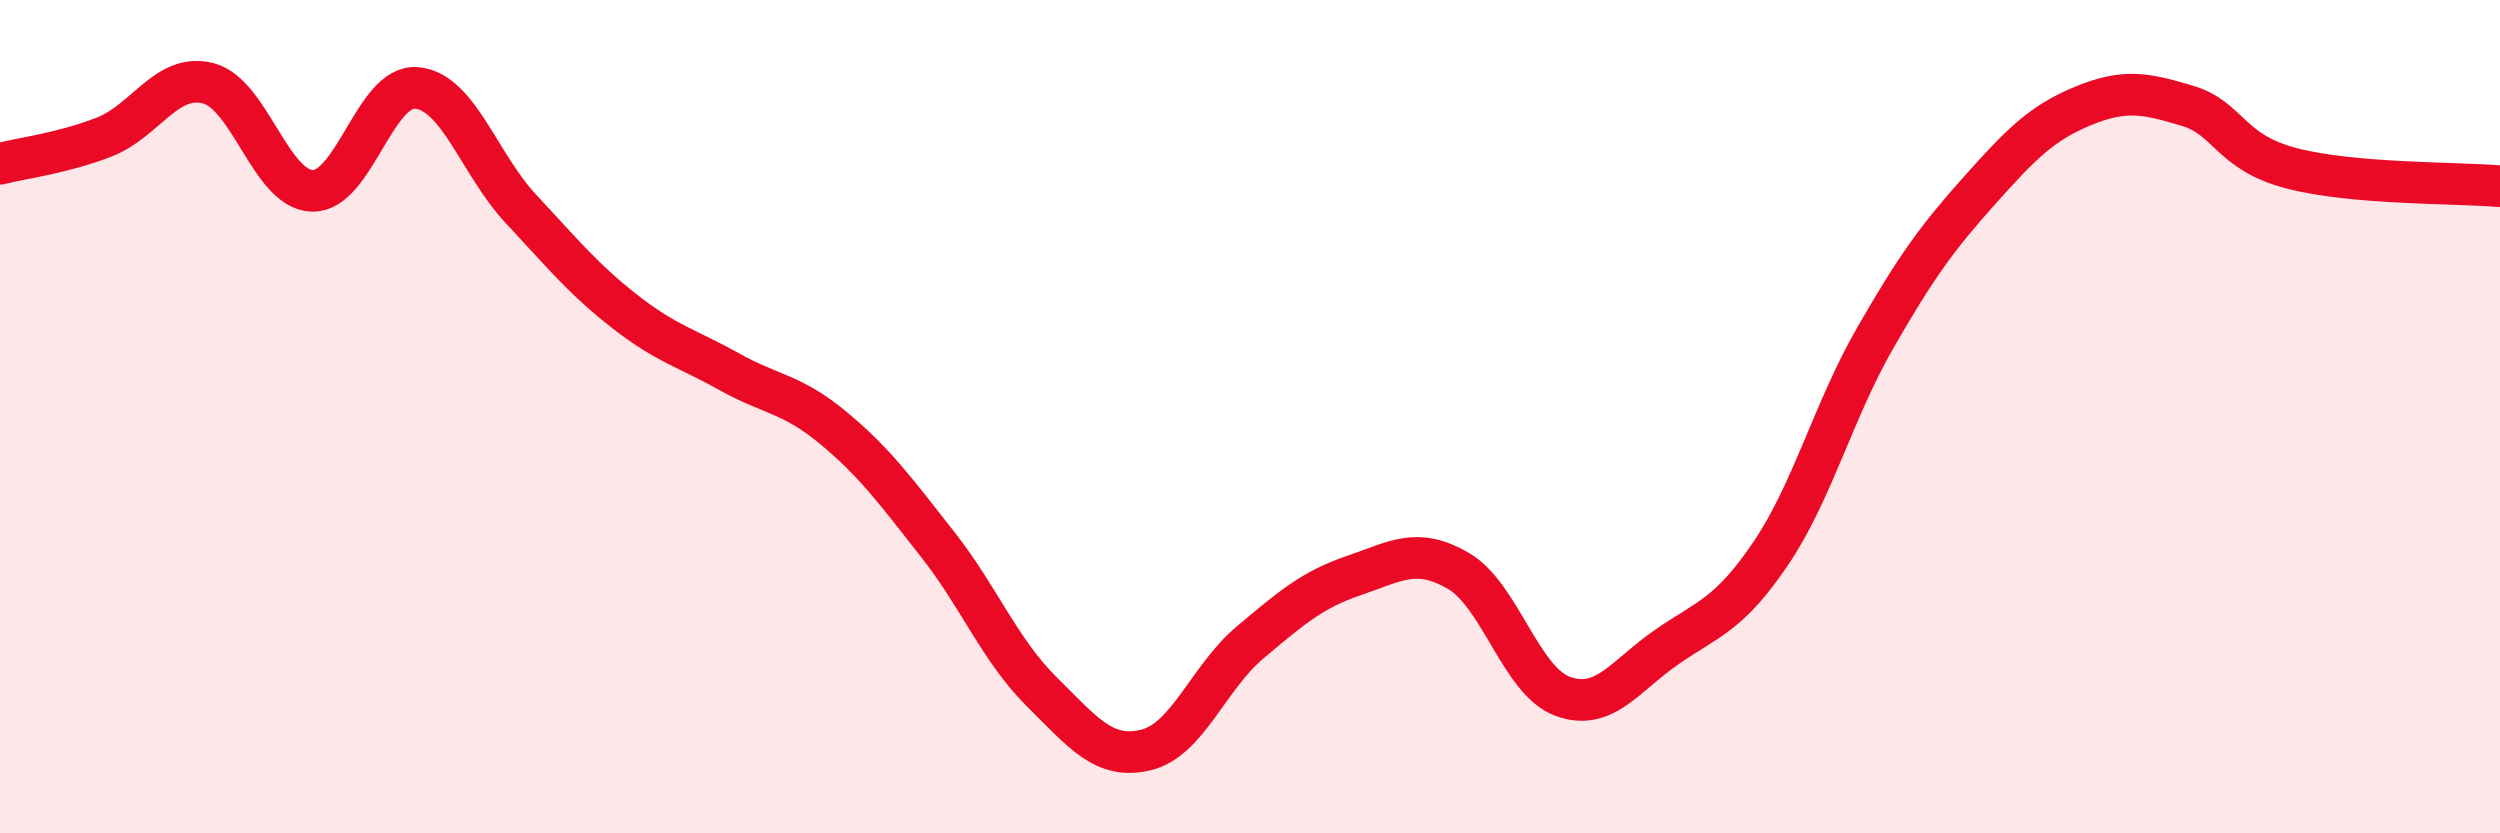
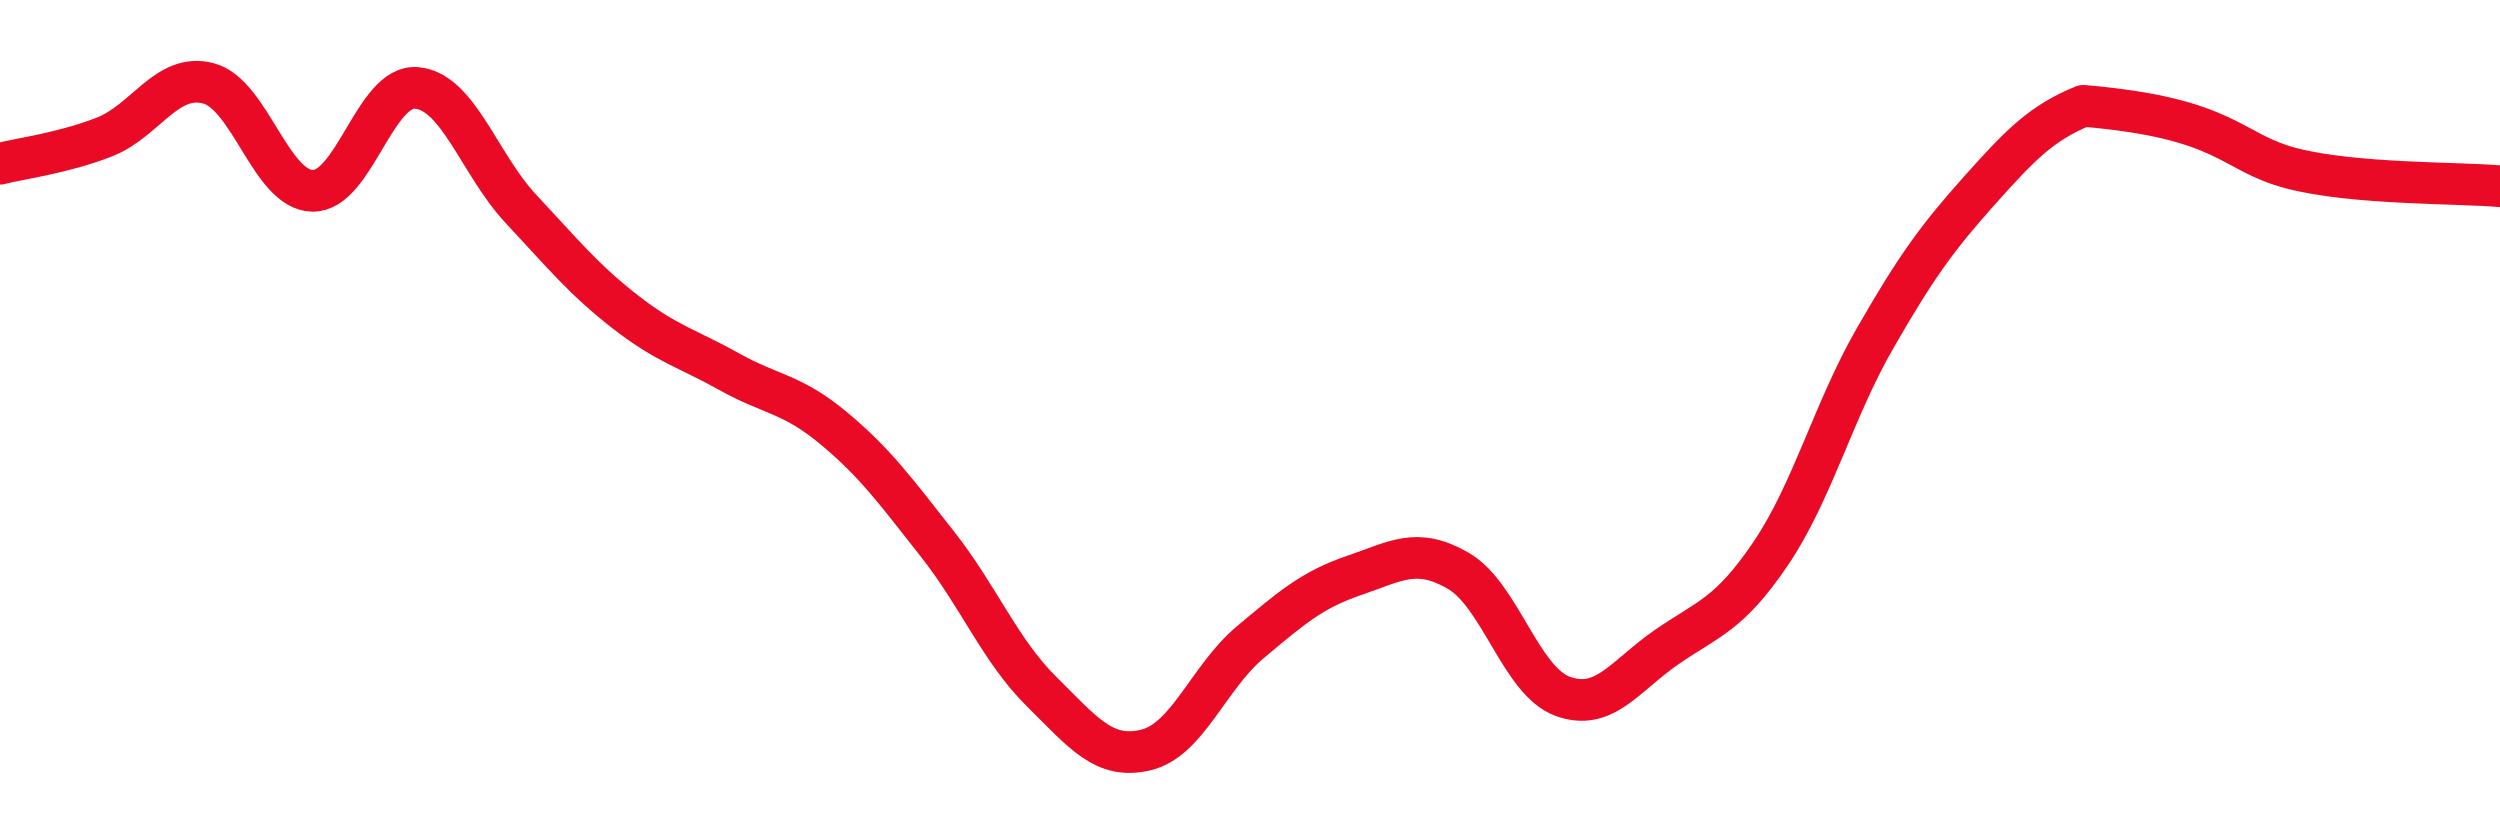
<svg xmlns="http://www.w3.org/2000/svg" width="60" height="20" viewBox="0 0 60 20">
-   <path d="M 0,3.93 C 0.5,3.8 1.5,3.68 2.5,3.29 C 3.5,2.9 4,1.74 5,2 C 6,2.26 6.5,4.56 7.5,4.58 C 8.5,4.6 9,2.02 10,2.11 C 11,2.2 11.5,3.94 12.5,5.01 C 13.5,6.08 14,6.7 15,7.48 C 16,8.26 16.5,8.36 17.5,8.92 C 18.5,9.48 19,9.44 20,10.27 C 21,11.1 21.5,11.79 22.5,13.06 C 23.5,14.33 24,15.61 25,16.6 C 26,17.59 26.5,18.24 27.5,18 C 28.5,17.76 29,16.26 30,15.42 C 31,14.58 31.5,14.15 32.5,13.81 C 33.5,13.47 34,13.12 35,13.7 C 36,14.28 36.5,16.34 37.5,16.71 C 38.5,17.08 39,16.22 40,15.53 C 41,14.84 41.5,14.76 42.5,13.28 C 43.5,11.8 44,9.86 45,8.12 C 46,6.38 46.5,5.7 47.5,4.58 C 48.5,3.46 49,2.95 50,2.54 C 51,2.13 51.5,2.24 52.5,2.54 C 53.5,2.84 53.5,3.65 55,4.04 C 56.5,4.43 59,4.38 60,4.47L60 20L0 20Z" fill="#EB0A25" opacity="0.1" stroke-linecap="round" stroke-linejoin="round" />
-   <path d="M 0,3.93 C 0.5,3.8 1.5,3.68 2.5,3.29 C 3.5,2.9 4,1.74 5,2 C 6,2.26 6.5,4.56 7.5,4.58 C 8.5,4.6 9,2.02 10,2.11 C 11,2.2 11.5,3.94 12.5,5.01 C 13.5,6.08 14,6.7 15,7.48 C 16,8.26 16.5,8.36 17.5,8.92 C 18.5,9.48 19,9.44 20,10.27 C 21,11.1 21.5,11.79 22.5,13.06 C 23.5,14.33 24,15.61 25,16.6 C 26,17.59 26.5,18.24 27.5,18 C 28.5,17.76 29,16.26 30,15.42 C 31,14.58 31.5,14.15 32.5,13.81 C 33.5,13.47 34,13.12 35,13.7 C 36,14.28 36.5,16.34 37.5,16.71 C 38.5,17.08 39,16.22 40,15.53 C 41,14.84 41.5,14.76 42.5,13.28 C 43.5,11.8 44,9.86 45,8.12 C 46,6.38 46.5,5.7 47.5,4.58 C 48.5,3.46 49,2.95 50,2.54 C 51,2.13 51.5,2.24 52.5,2.54 C 53.5,2.84 53.5,3.65 55,4.04 C 56.5,4.43 59,4.38 60,4.47" stroke="#EB0A25" stroke-width="1" fill="none" stroke-linecap="round" stroke-linejoin="round" />
+   <path d="M 0,3.93 C 0.5,3.8 1.5,3.68 2.5,3.29 C 3.5,2.9 4,1.74 5,2 C 6,2.26 6.5,4.56 7.5,4.58 C 8.5,4.6 9,2.02 10,2.11 C 11,2.2 11.5,3.94 12.5,5.01 C 13.5,6.08 14,6.7 15,7.48 C 16,8.26 16.5,8.36 17.5,8.92 C 18.5,9.48 19,9.44 20,10.27 C 21,11.1 21.5,11.79 22.5,13.06 C 23.5,14.33 24,15.61 25,16.6 C 26,17.59 26.5,18.24 27.5,18 C 28.5,17.76 29,16.26 30,15.42 C 31,14.58 31.5,14.15 32.5,13.81 C 33.5,13.47 34,13.12 35,13.7 C 36,14.28 36.5,16.34 37.5,16.71 C 38.5,17.08 39,16.22 40,15.53 C 41,14.84 41.5,14.76 42.5,13.28 C 43.5,11.8 44,9.86 45,8.12 C 46,6.38 46.5,5.7 47.5,4.58 C 48.5,3.46 49,2.95 50,2.54 C 53.5,2.84 53.5,3.65 55,4.04 C 56.5,4.43 59,4.38 60,4.47" stroke="#EB0A25" stroke-width="1" fill="none" stroke-linecap="round" stroke-linejoin="round" />
</svg>